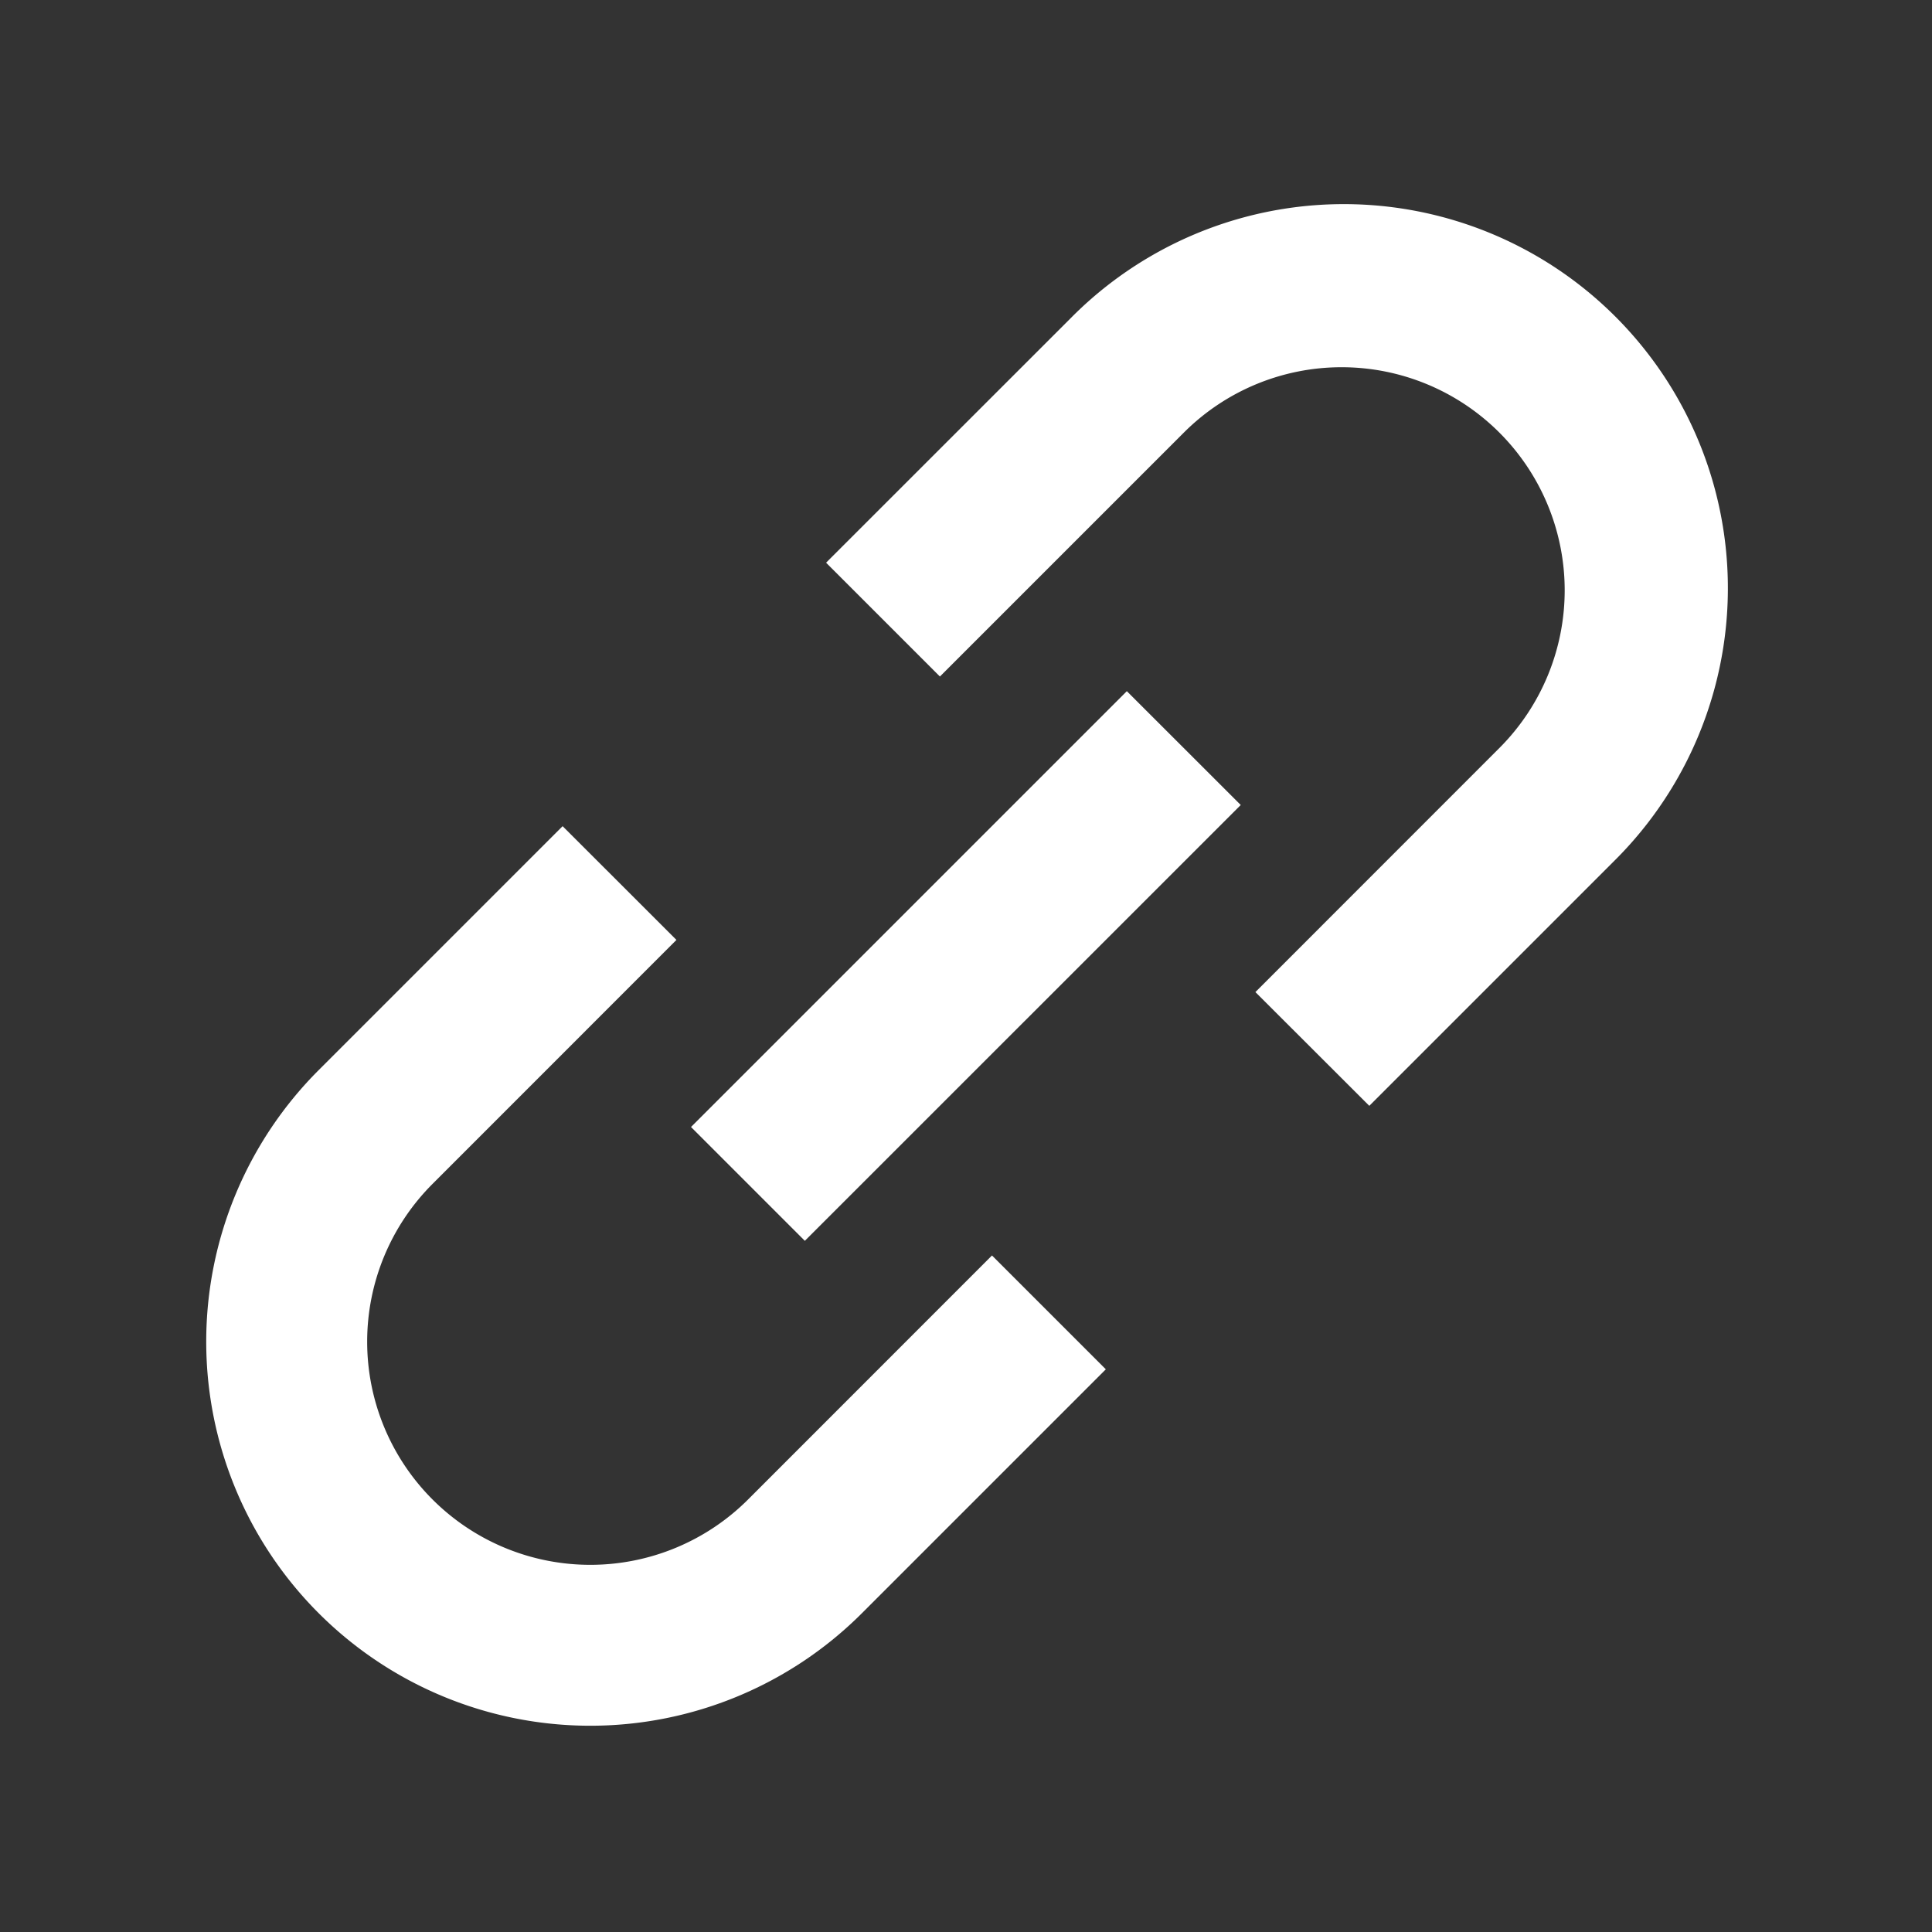
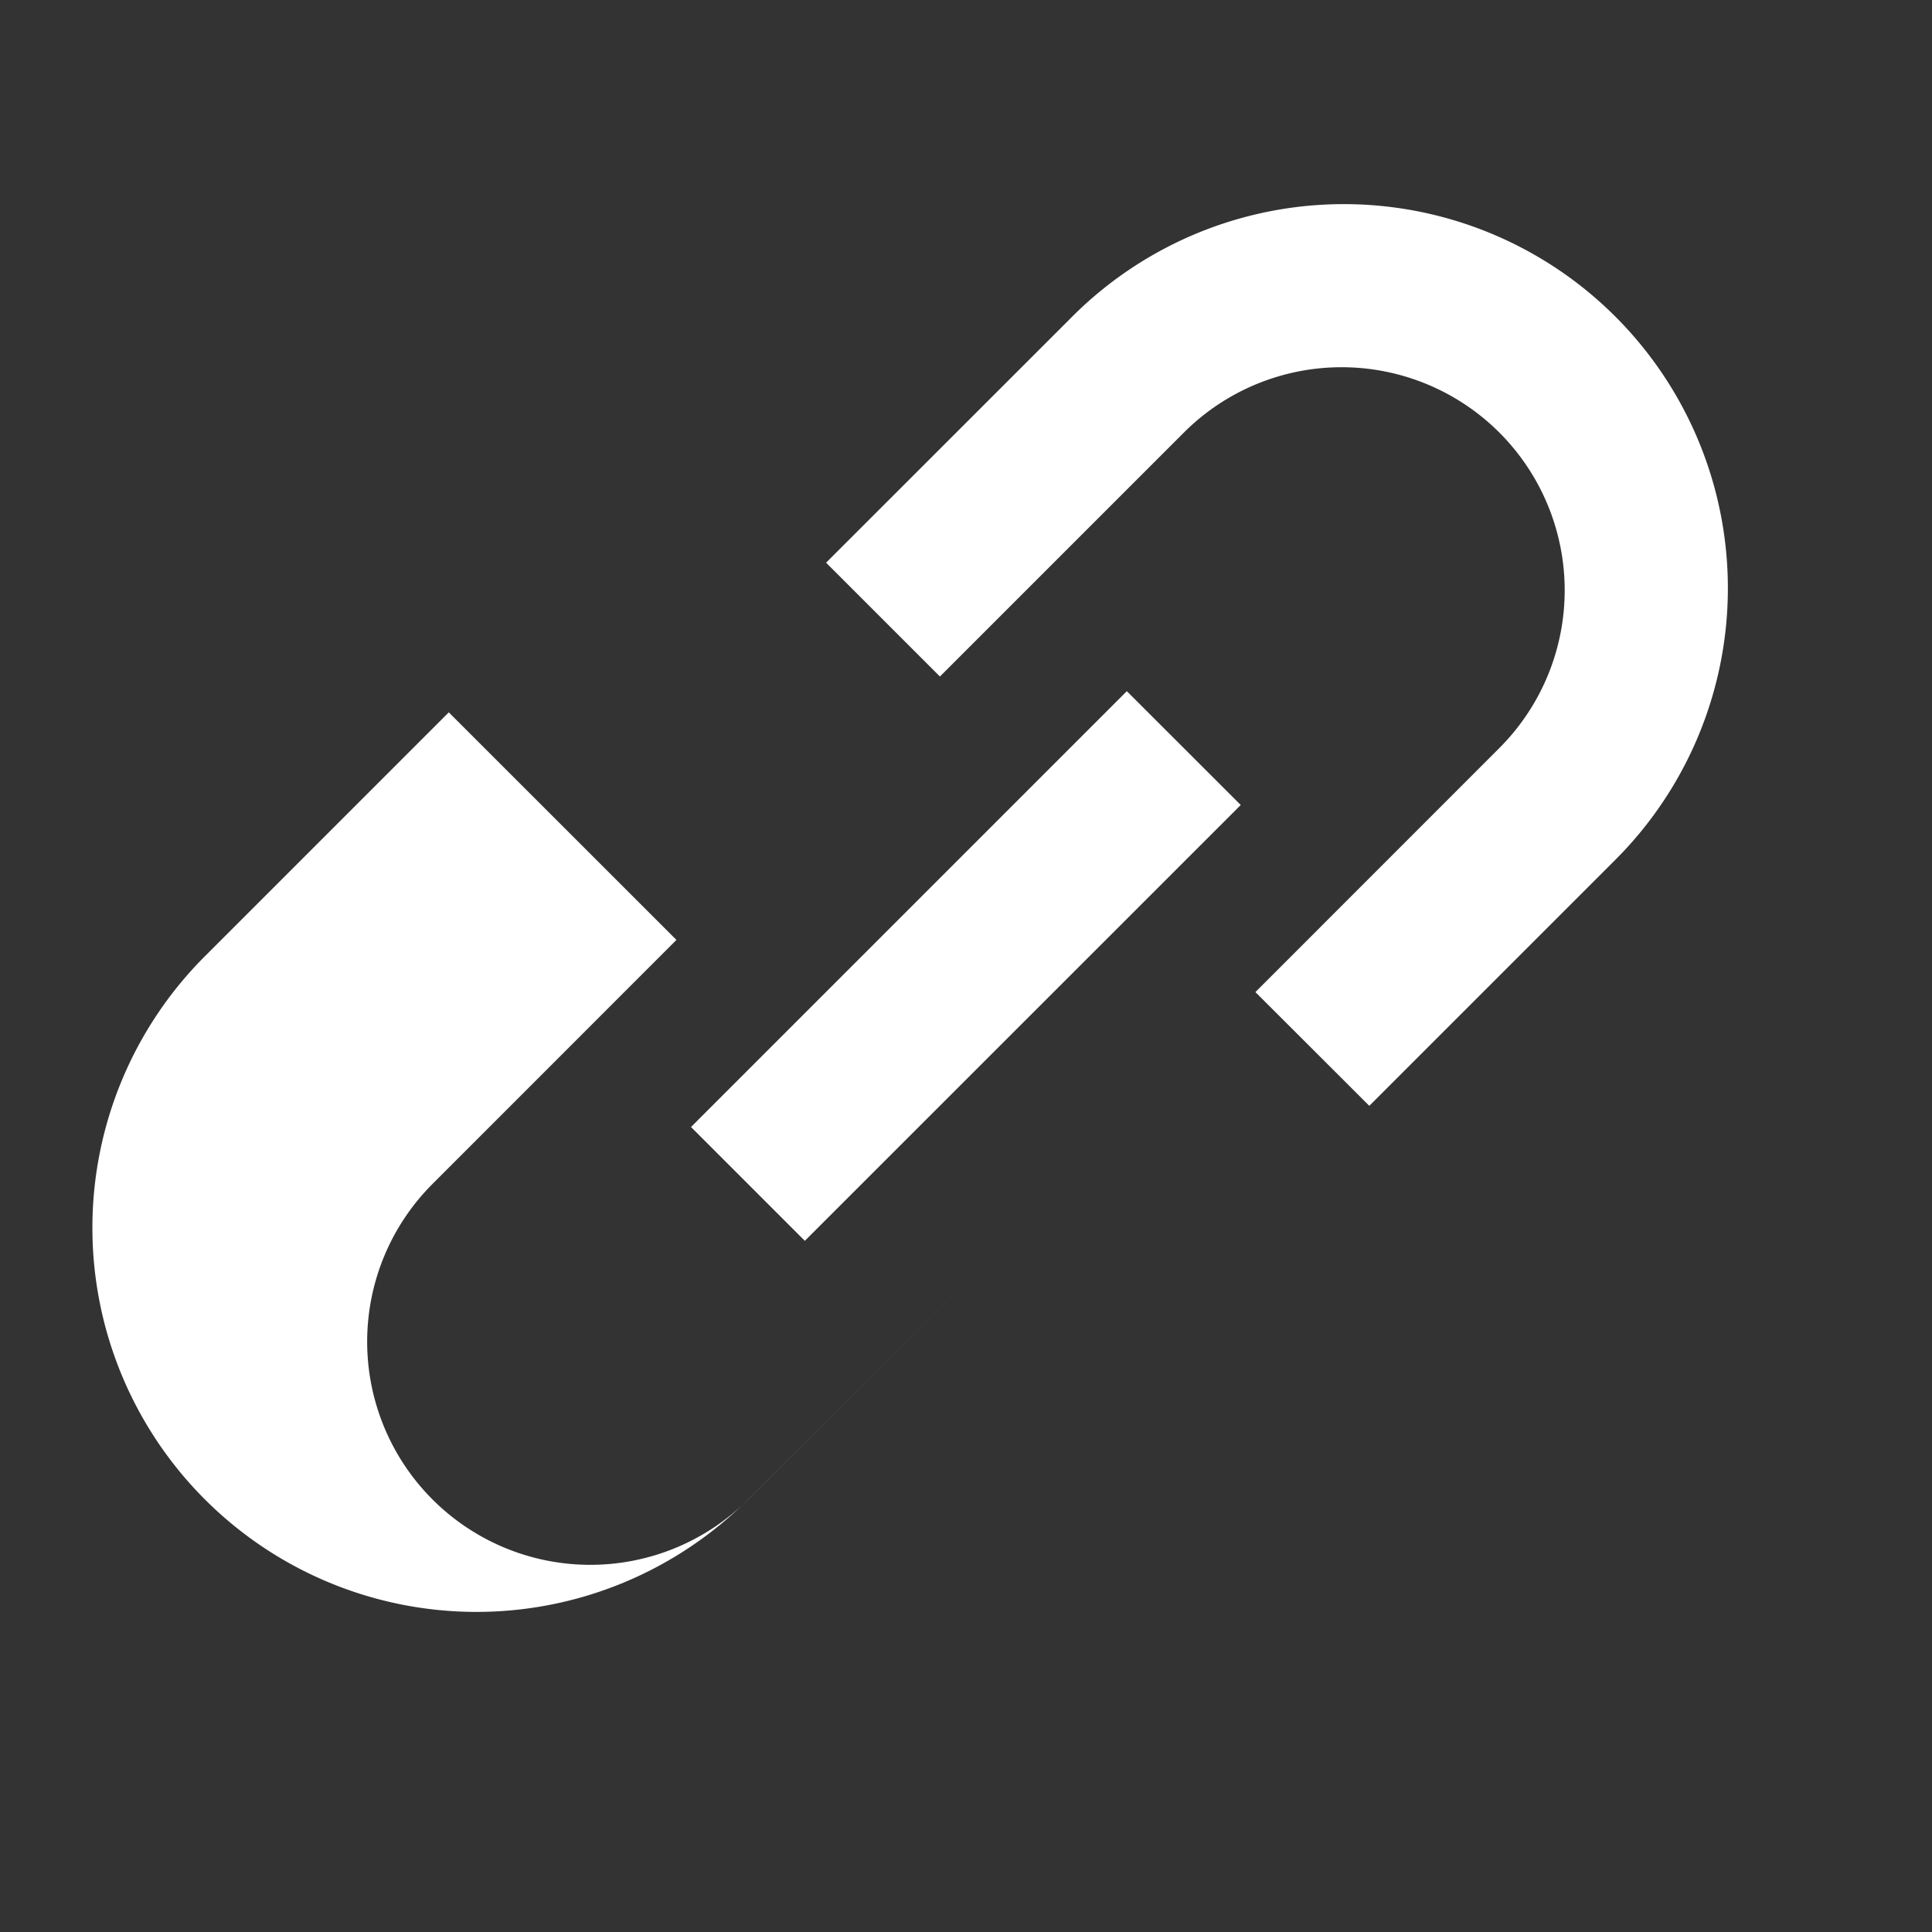
<svg xmlns="http://www.w3.org/2000/svg" width="24" height="24" viewBox="0 0 24 24">
  <rect x="0" y="0" width="24" height="24" fill="#333333" stroke="none" />
-   <path fill="#fff" d="M13.293 3.96a4.771 4.771 0 1 1 6.747 6.747l-3.03 3.03l-1.415-1.413l3.03-3.031a2.771 2.771 0 1 0-3.918-3.92l-3.031 3.031l-1.414-1.414zm2.12 6.04l-5.415 5.414L8.584 14l5.414-5.414zm-7.01 1.676l-3.03 3.031a2.771 2.771 0 1 0 3.92 3.92l3.03-3.031l1.414 1.414l-3.03 3.03a4.771 4.771 0 1 1-6.748-6.747l3.03-3.03z" />
+   <path fill="#fff" d="M13.293 3.96a4.771 4.771 0 1 1 6.747 6.747l-3.03 3.03l-1.415-1.413l3.03-3.031a2.771 2.771 0 1 0-3.918-3.92l-3.031 3.031l-1.414-1.414zm2.12 6.04l-5.415 5.414L8.584 14l5.414-5.414zm-7.01 1.676l-3.03 3.031a2.771 2.771 0 1 0 3.92 3.92l3.03-3.031l-3.03 3.03a4.771 4.771 0 1 1-6.748-6.747l3.03-3.03z" />
</svg>